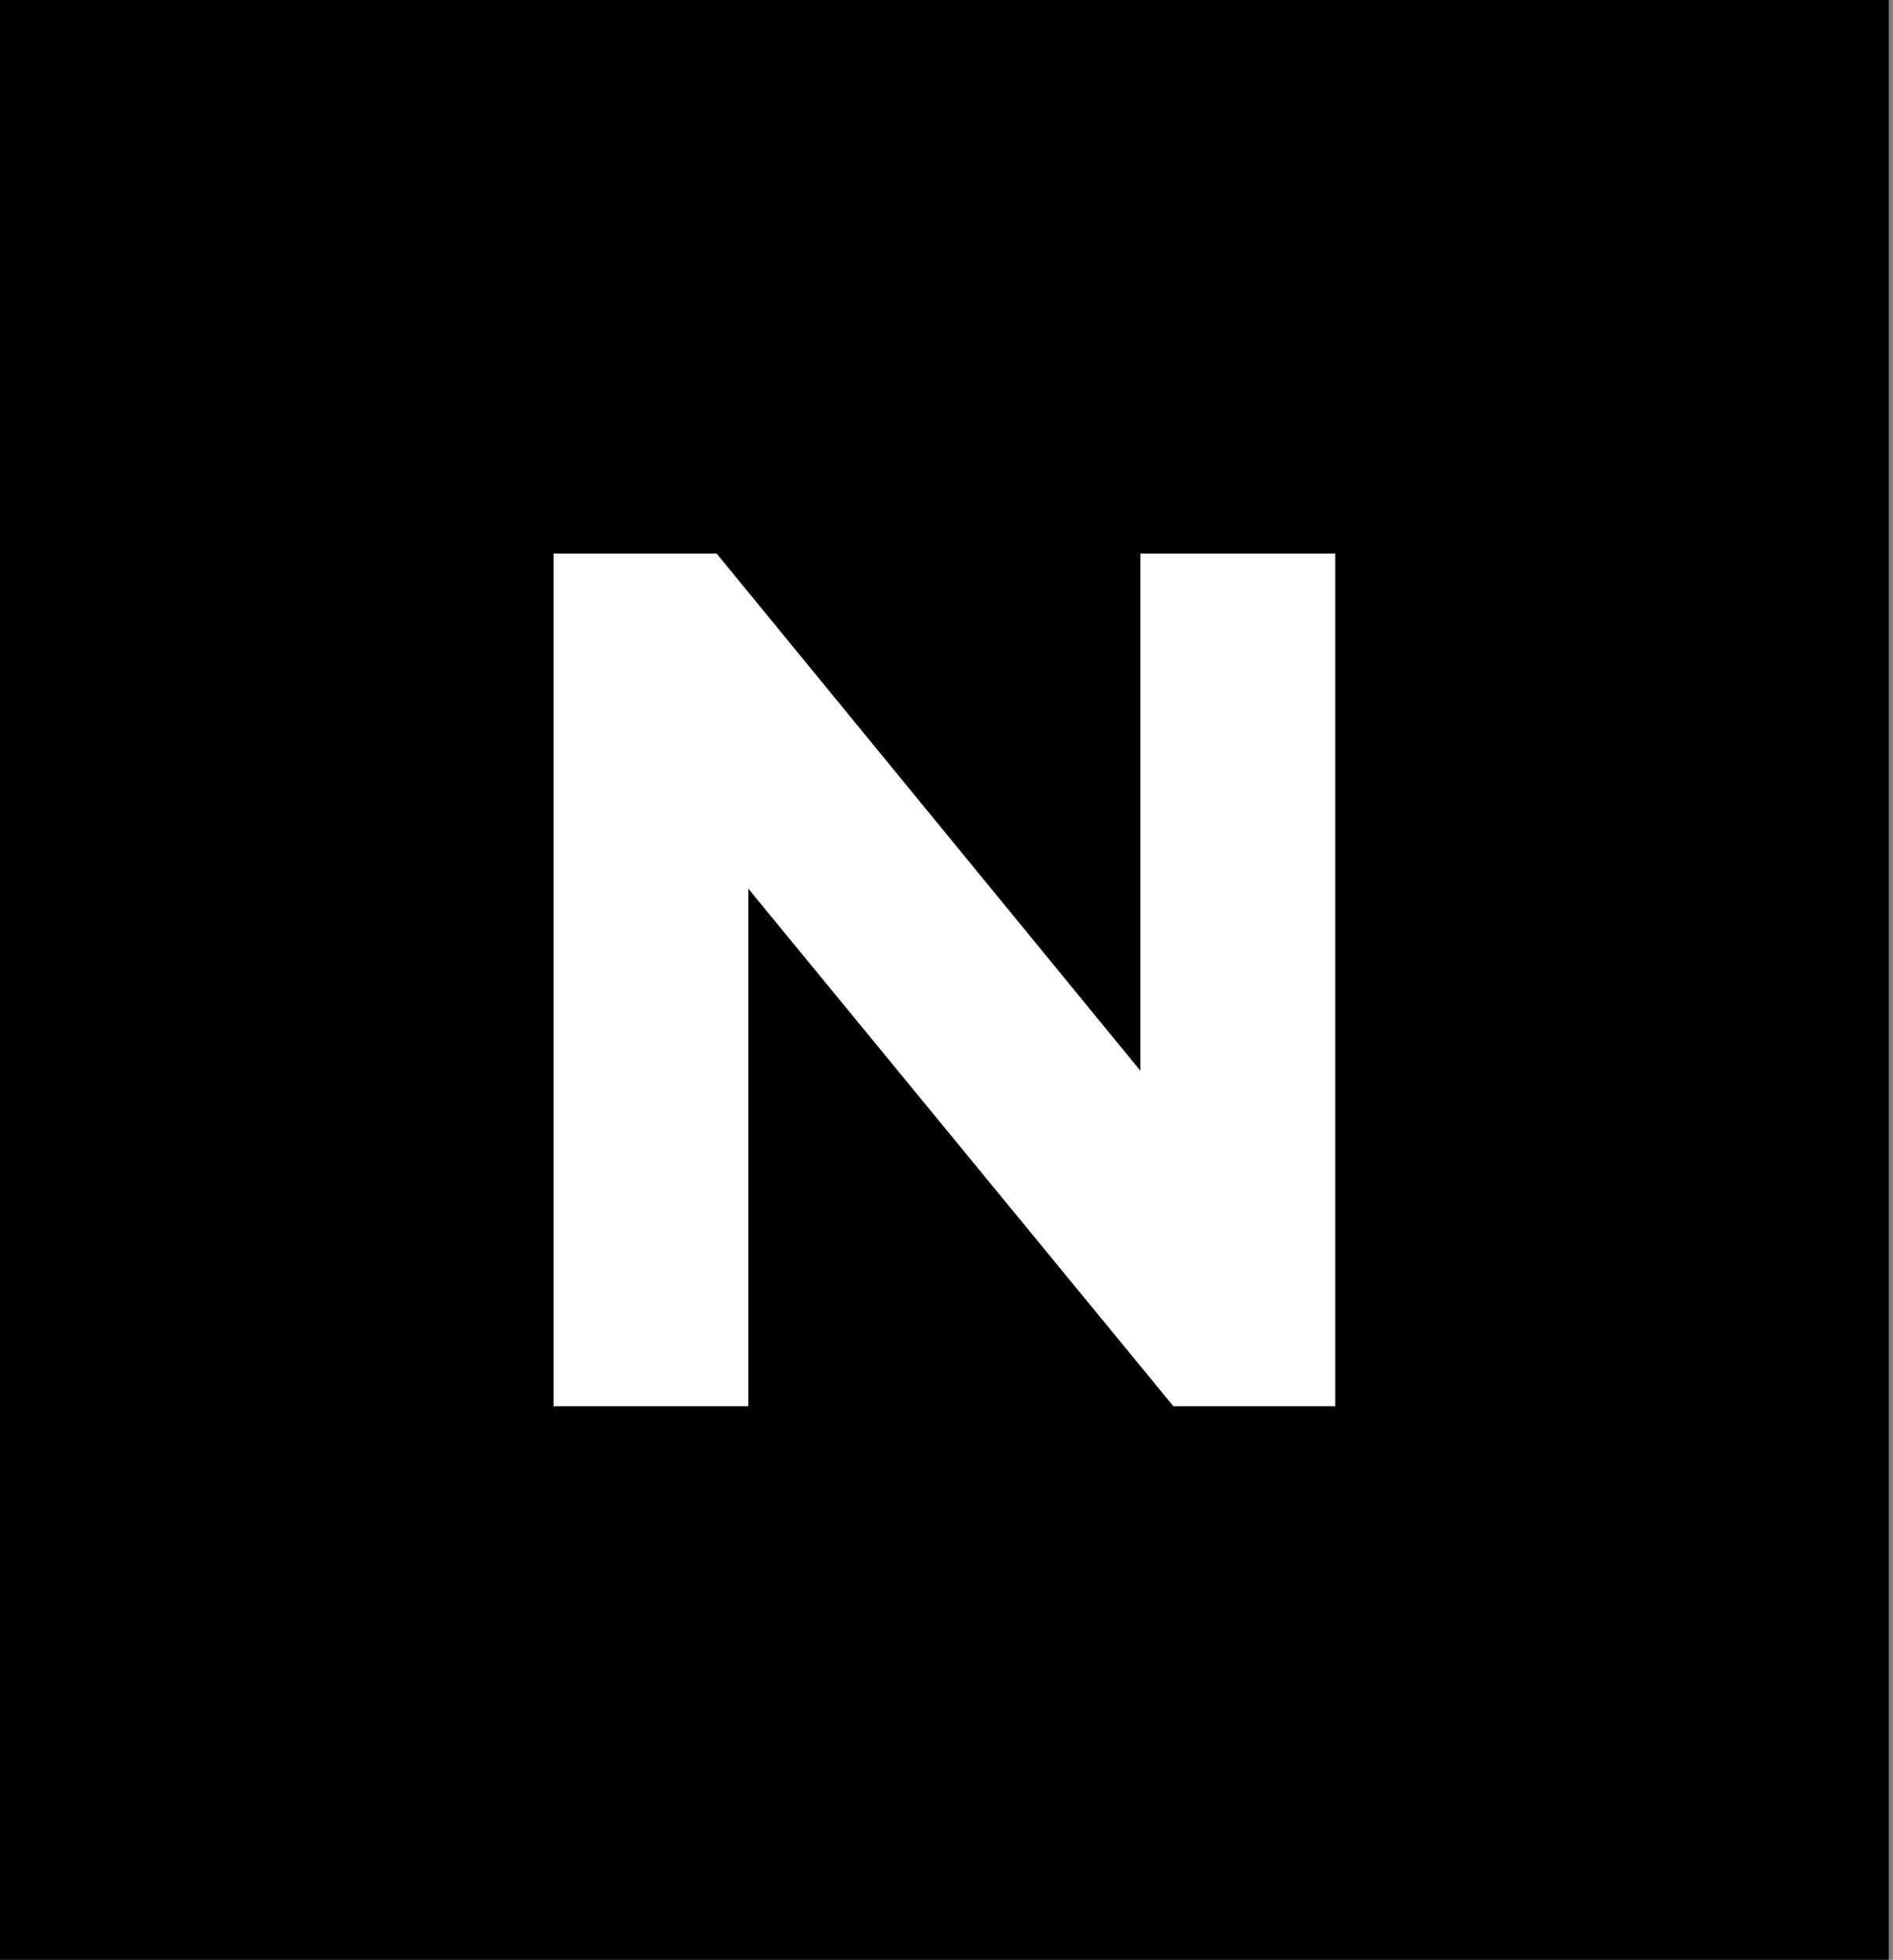
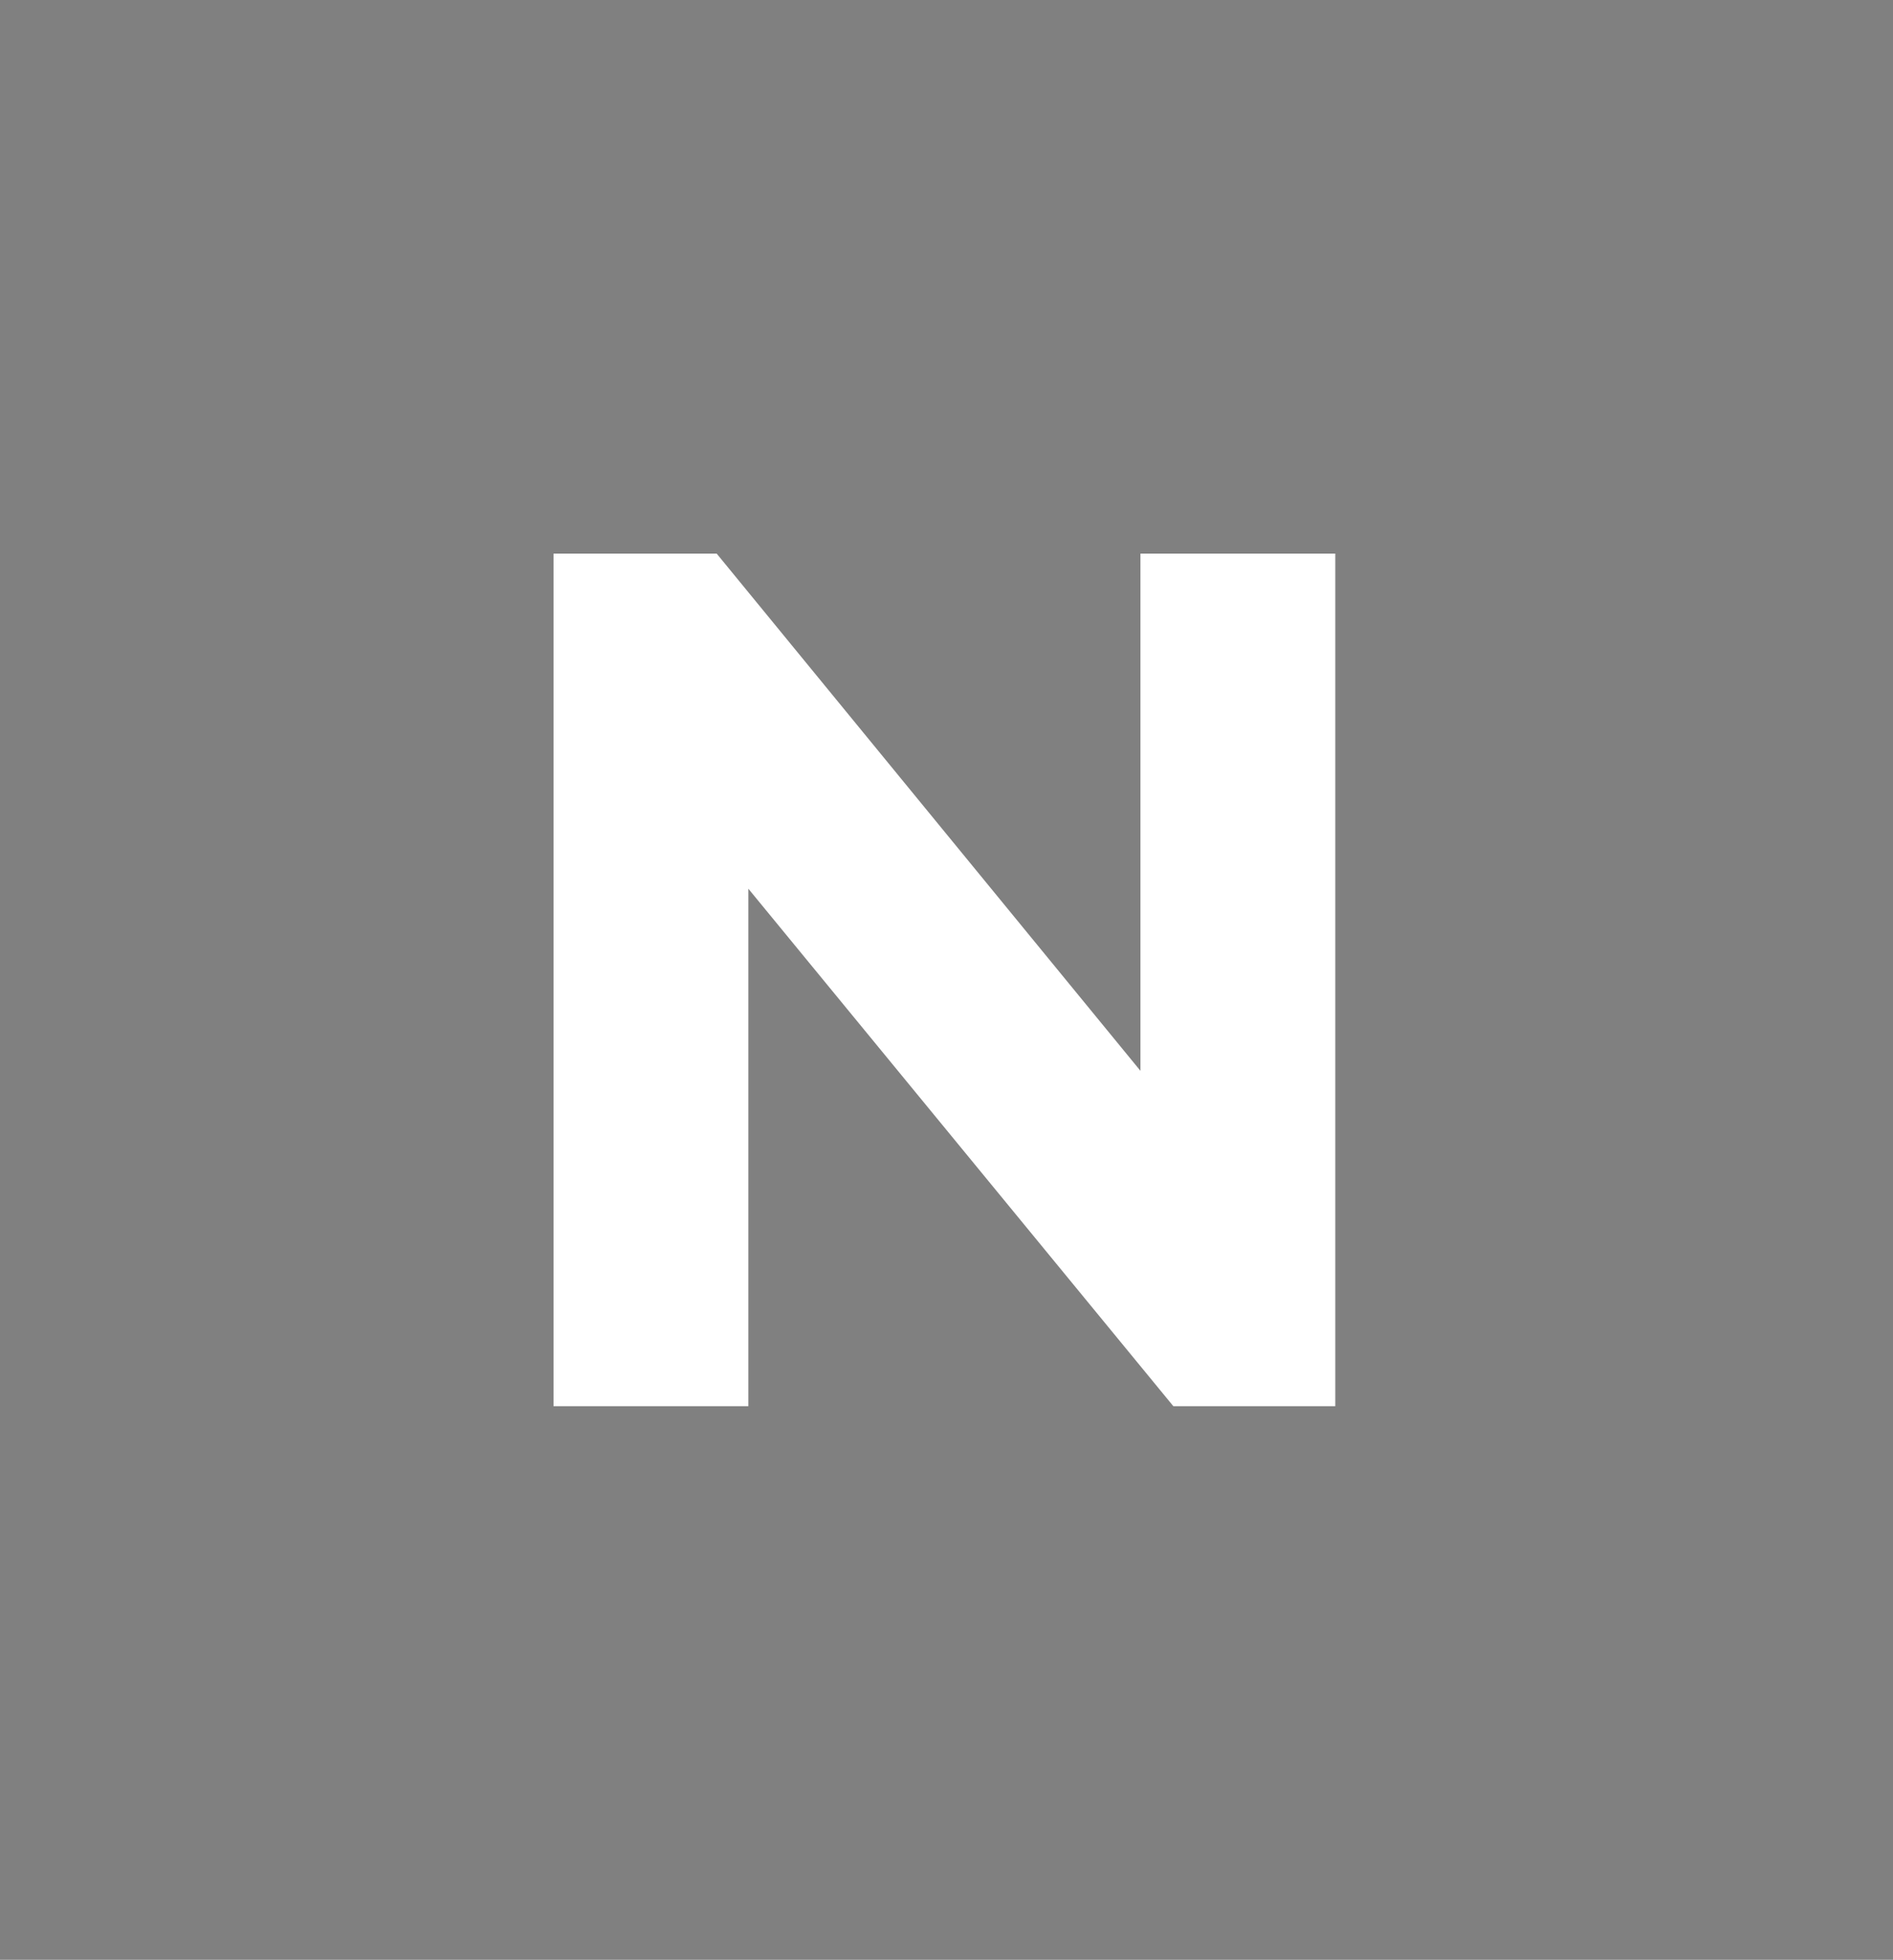
<svg xmlns="http://www.w3.org/2000/svg" width="171" height="177" viewBox="0 0 171 177" fill="none">
  <rect x="0" y="0" width="171" height="177" fill="#808080" stroke="none" />
-   <rect width="170.62" height="177" fill="black" />
  <path d="M50 127V50H64.74L110.17 105.44H103.02V50H120.62V127H105.99L60.45 71.56H67.6V127H50Z" fill="white" />
</svg>